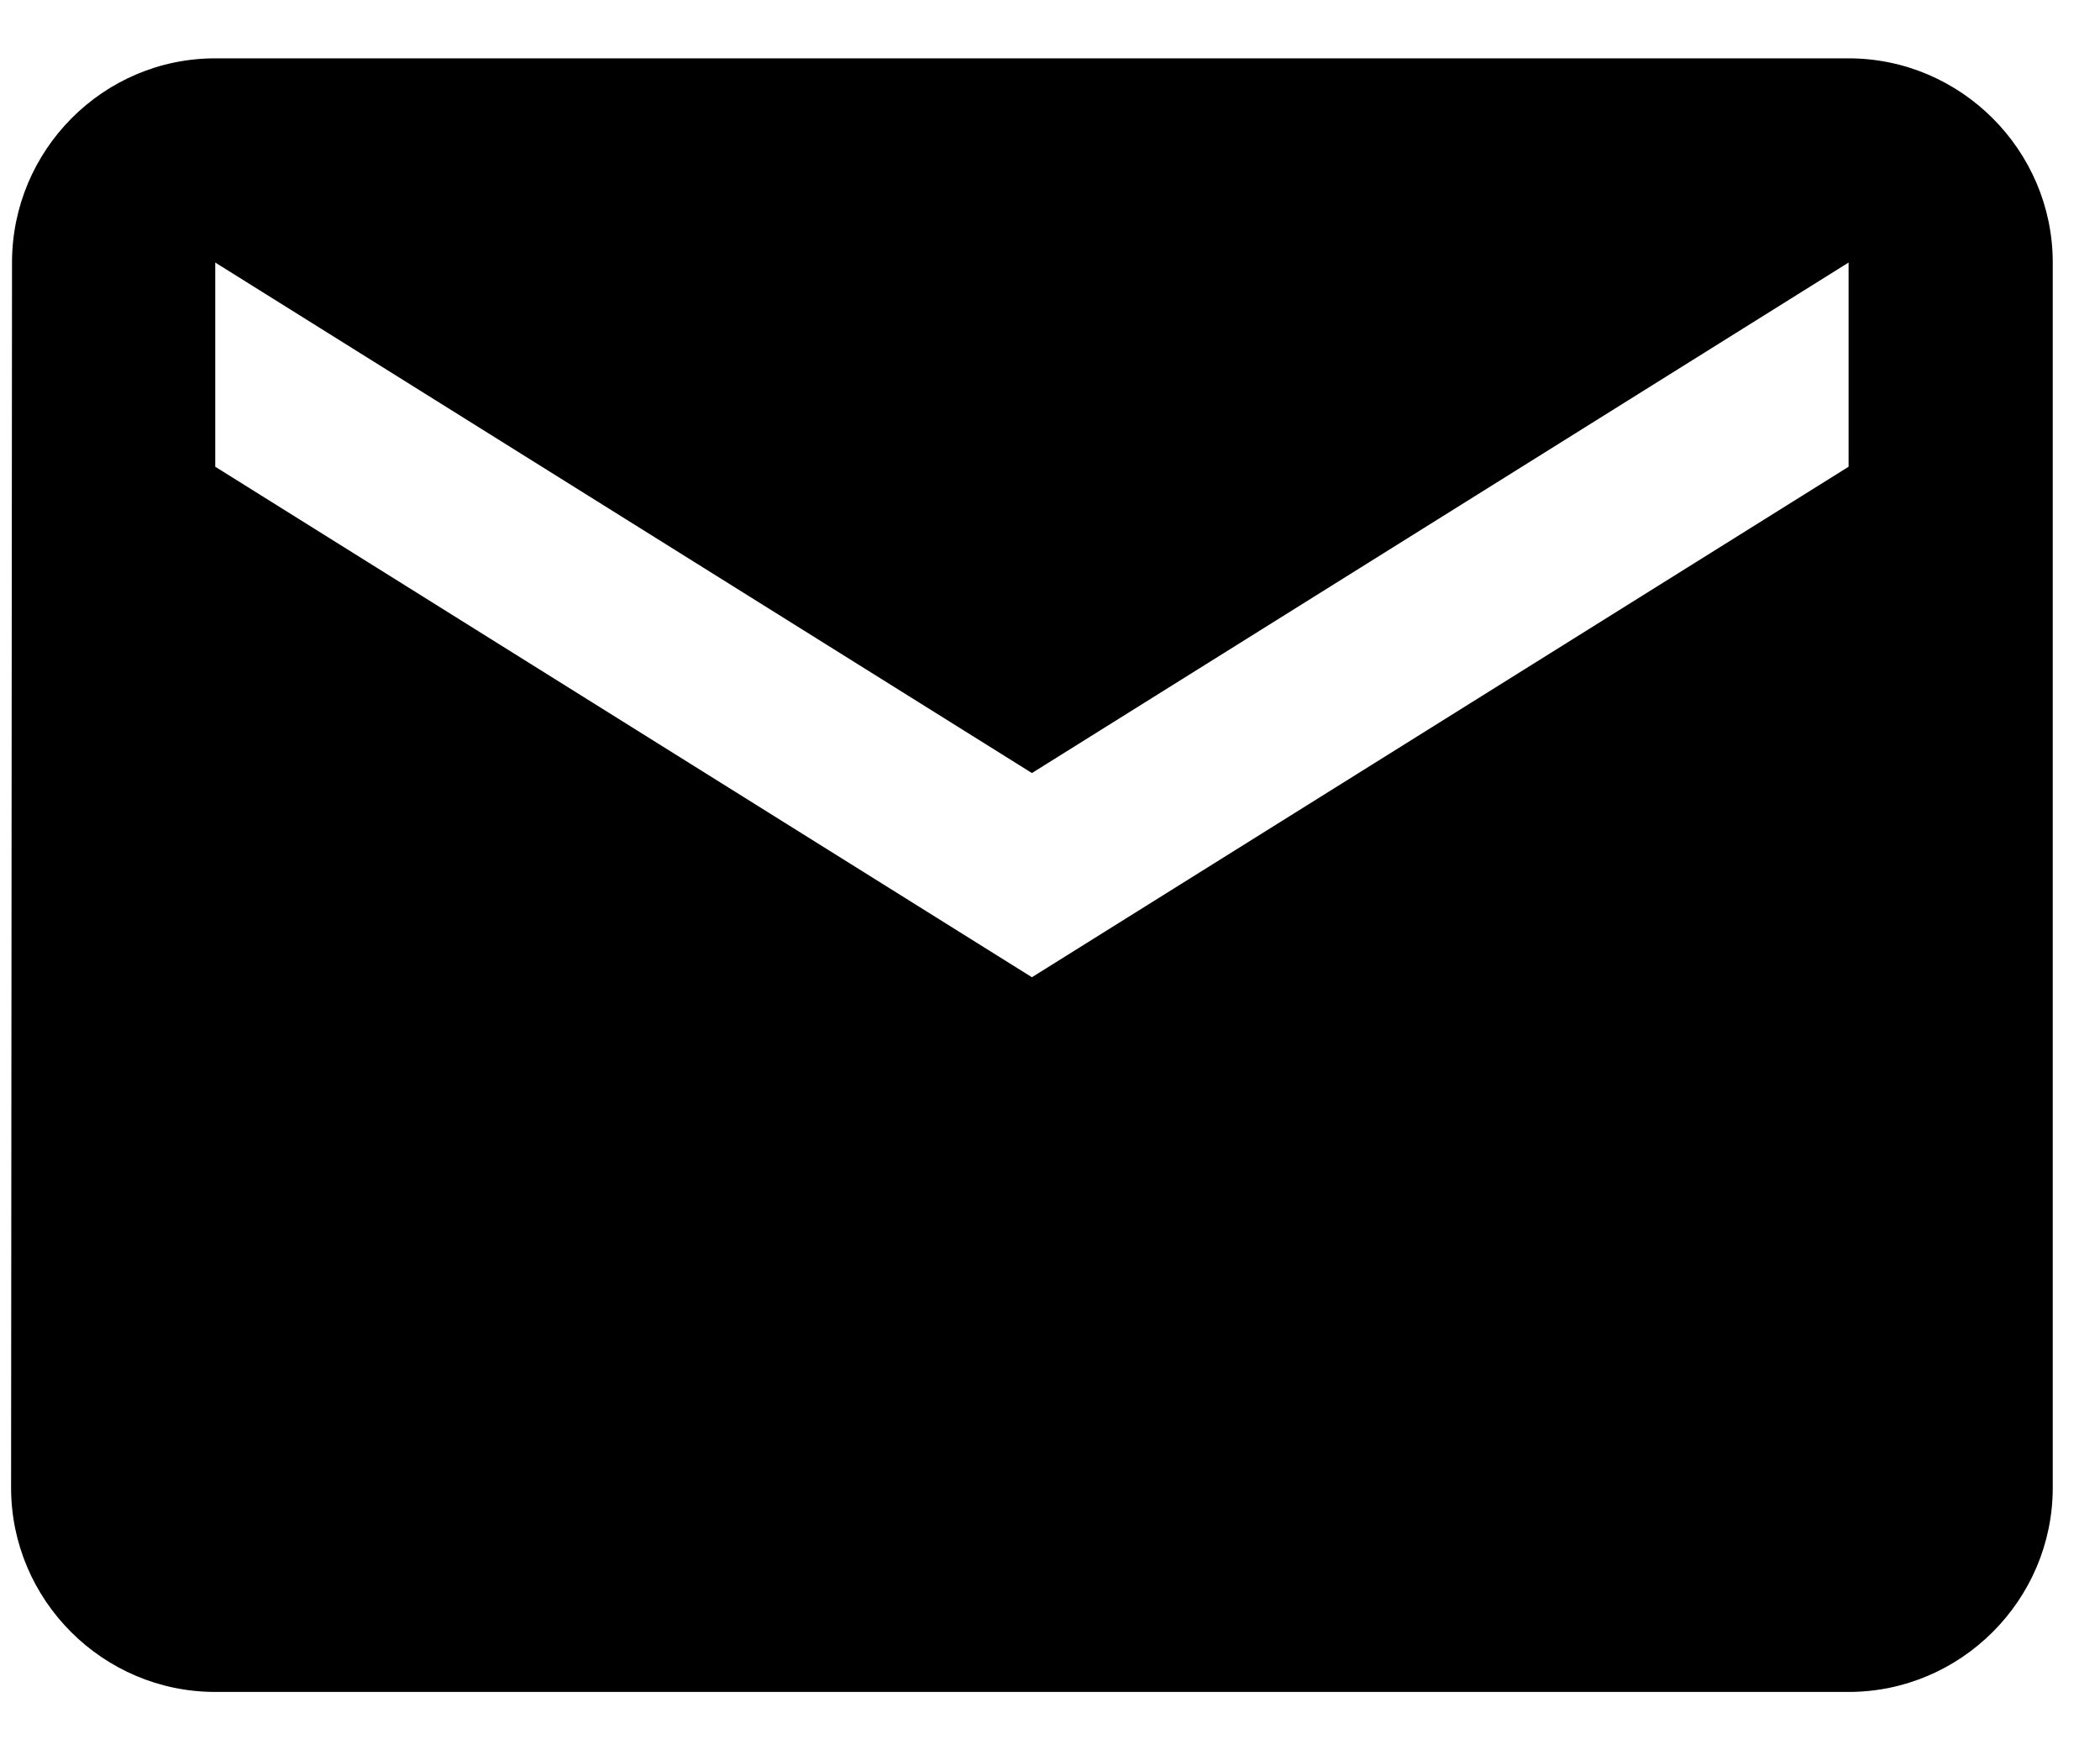
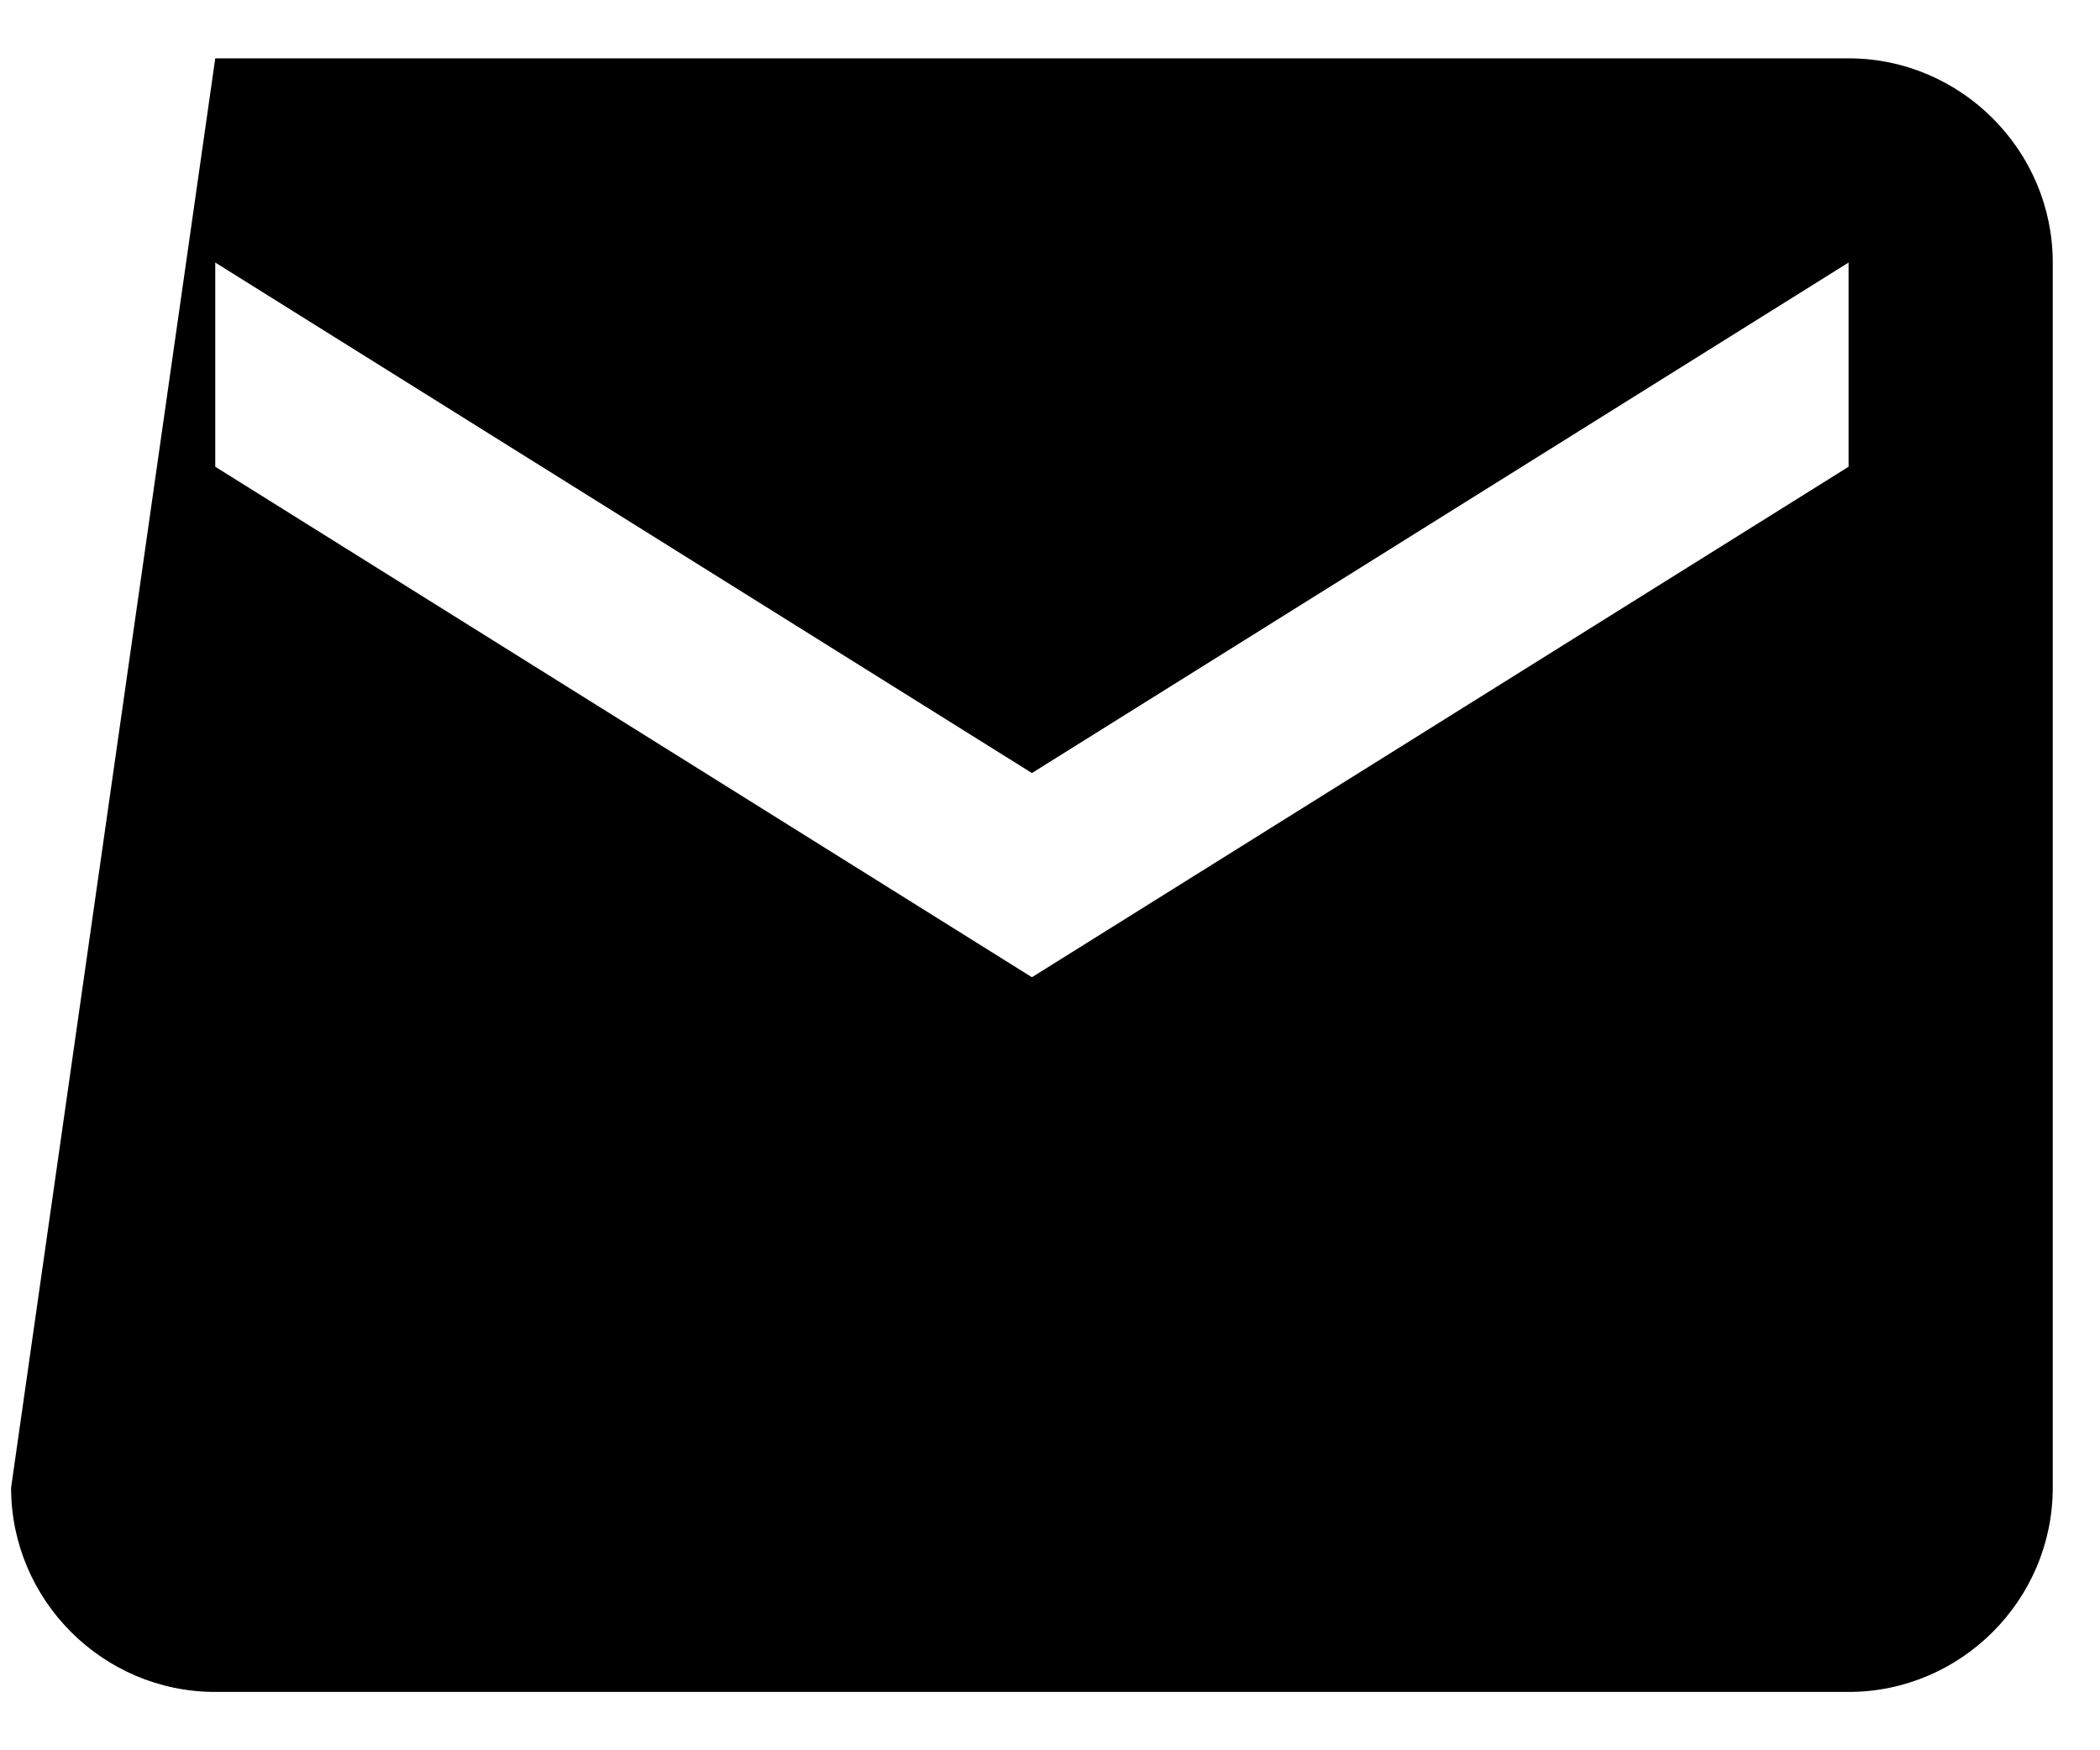
<svg xmlns="http://www.w3.org/2000/svg" width="18" height="15" viewBox="0 0 18 15" fill="none">
-   <path d="M15.845 0.5H1.845C0.882 0.5 0.103 1.288 0.103 2.25L0.095 12.75C0.095 13.713 0.882 14.5 1.845 14.5H15.845C16.807 14.5 17.595 13.713 17.595 12.75V2.25C17.595 1.288 16.807 0.5 15.845 0.5ZM15.845 4L8.845 8.375L1.845 4V2.25L8.845 6.625L15.845 2.25V4Z" fill="black" />
+   <path d="M15.845 0.5H1.845L0.095 12.75C0.095 13.713 0.882 14.5 1.845 14.5H15.845C16.807 14.5 17.595 13.713 17.595 12.75V2.25C17.595 1.288 16.807 0.5 15.845 0.5ZM15.845 4L8.845 8.375L1.845 4V2.25L8.845 6.625L15.845 2.25V4Z" fill="black" />
</svg>